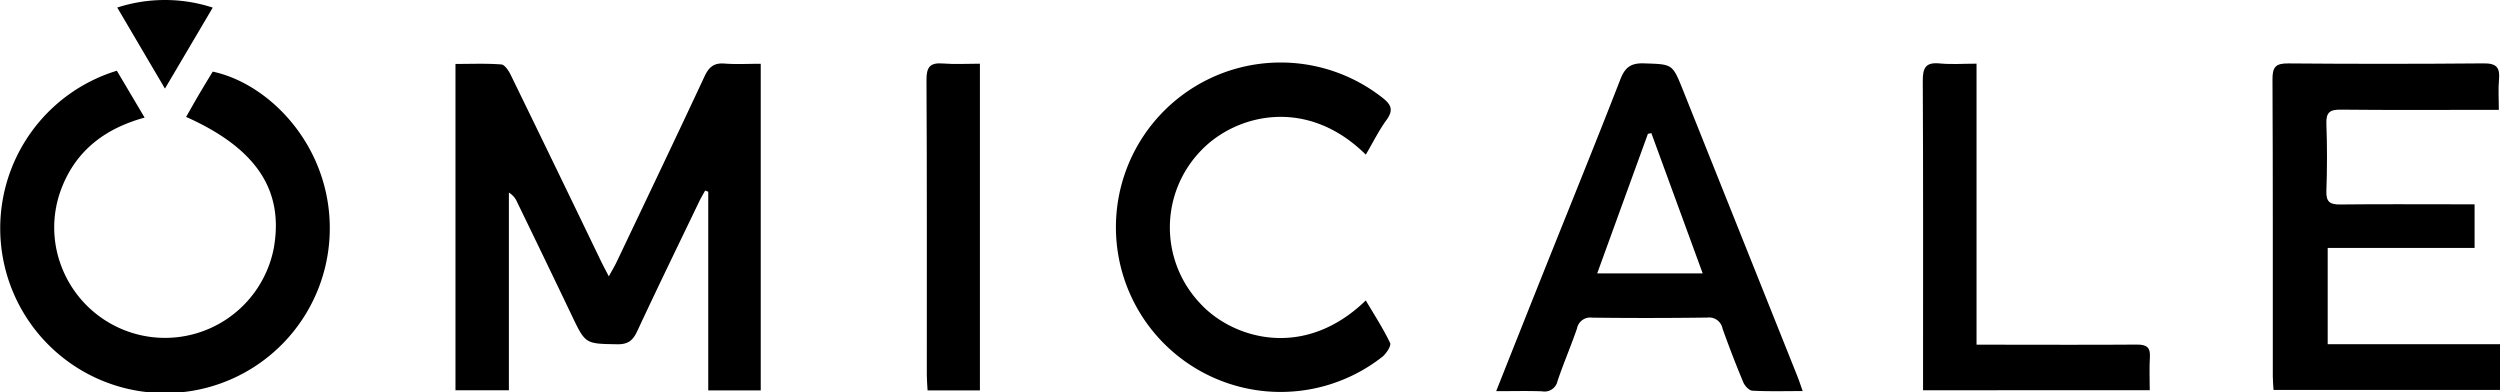
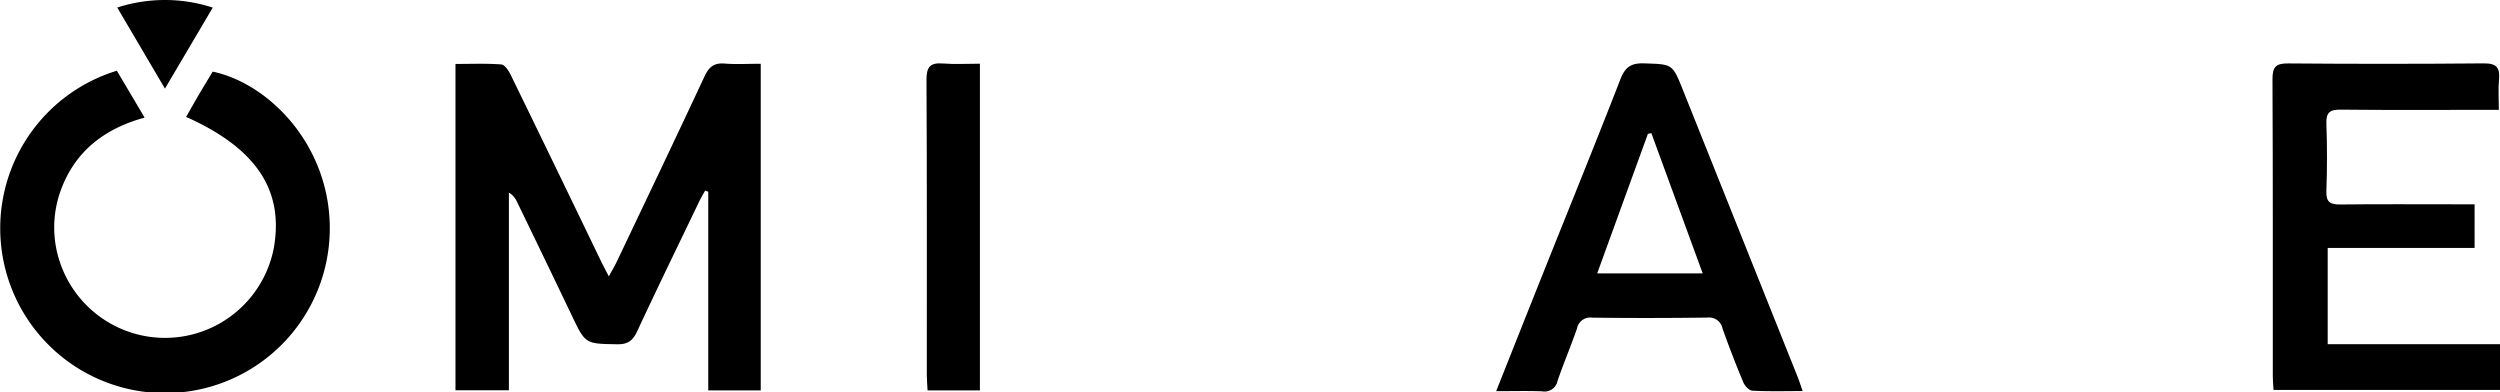
<svg xmlns="http://www.w3.org/2000/svg" height="73.827" viewBox="0 0 470.723 73.827" width="470.723">
  <path d="m270.323 439.8h-9.882v-37.411l-.585-.213c-.382.7-.8 1.382-1.139 2.1-3.9 8.117-7.85 16.212-11.649 24.377-.819 1.761-1.753 2.494-3.756 2.46-6-.1-5.98-.018-8.531-5.348q-5.143-10.752-10.353-21.473a3.735 3.735 0 0 0 -1.527-1.737v37.222h-10.056v-61.443c2.9 0 5.779-.126 8.637.094.649.051 1.39 1.2 1.78 2q8.535 17.5 16.983 35.04c.38.787.8 1.557 1.471 2.86.62-1.131 1.085-1.888 1.463-2.686 5.539-11.64 11.1-23.268 16.554-34.951.824-1.767 1.773-2.589 3.771-2.43 2.18.173 4.385.04 6.819.04z" transform="translate(-127.084 -366.292)" />
  <path d="m180.921 379.1 5.227 8.826c-7.67 2.1-13.225 6.45-15.872 13.93a20.453 20.453 0 0 0 .18 14.011 20.863 20.863 0 0 0 40-3.282c1.977-10.94-3.233-18.871-16.494-24.789.824-1.439 1.624-2.867 2.452-4.278.846-1.439 1.721-2.863 2.557-4.251 11.051 2.363 22.624 14.615 22.02 30.687a31.026 31.026 0 1 1 -40.07-30.854z" transform="translate(-158.919 -365.783)" />
  <path d="m466.025 412.984h-27.66v18.116h32.443v8.618h-42.642c-.049-.875-.137-1.727-.137-2.58-.008-18.631.033-37.26-.059-55.89-.013-2.314.593-3.031 2.944-3.011q18.407.157 36.817-.008c2.416-.024 3.1.792 2.89 3.044-.167 1.74-.033 3.508-.033 5.709h-3.254c-8.83 0-17.659.056-26.487-.043-2.037-.022-2.813.487-2.731 2.648.161 4.232.151 8.478 0 12.71-.073 2.072.736 2.522 2.621 2.5 7.327-.083 14.657-.032 21.985-.032h3.3z" transform="translate(-.085 -366.295)" />
  <path d="m336.057 439.951c3.171-7.972 6.123-15.423 9.1-22.863 4.781-11.961 9.639-23.89 14.305-35.894.887-2.287 2.044-3.042 4.453-2.961 5.31.178 5.32.046 7.271 4.922q10.814 27.026 21.614 54.055c.318.8.579 1.619.972 2.724-3.356 0-6.428.086-9.486-.073-.6-.032-1.414-.9-1.692-1.568q-2.09-5-3.912-10.118a2.573 2.573 0 0 0 -2.826-2.082q-10.856.15-21.715.016a2.543 2.543 0 0 0 -2.858 2.021c-1.142 3.337-2.554 6.581-3.675 9.924a2.491 2.491 0 0 1 -2.9 1.926c-2.719-.099-5.445-.029-8.651-.029zm38.887-22.176-9.665-26.408-.649.13c-3.149 8.666-6.3 17.333-9.549 26.277z" transform="translate(-54.346 -366.3)" />
-   <path d="m338.113 395.463c-11.14-11.02-24.5-7.586-31-.792a20.782 20.782 0 0 0 -.224 28.763c5.946 6.54 19.424 10.915 31.219-.518 1.589 2.691 3.263 5.256 4.577 7.995.254.531-.7 1.991-1.441 2.6a31.014 31.014 0 1 1 -.14-48.873c1.664 1.264 2.352 2.306.929 4.264-1.443 1.976-2.538 4.208-3.92 6.561z" transform="translate(-80.947 -366.345)" />
-   <path d="m386.619 439.786v-3.122c0-18.37.045-36.742-.052-55.112-.013-2.471.536-3.562 3.192-3.3 2.177.216 4.391.043 6.931.043v52.914h3.427c8.92 0 17.841.051 26.761-.019 1.811-.013 2.575.5 2.452 2.39-.129 2-.029 4.022-.029 6.2z" transform="translate(-24.528 -366.307)" />
  <path d="m278.668 378.292v61.518h-9.854c-.051-1-.142-1.931-.142-2.864-.008-18.535.041-37.073-.062-55.608-.014-2.475.727-3.278 3.127-3.084 2.187.177 4.401.038 6.931.038z" transform="translate(-94.162 -366.3)" />
  <path d="m172.8 372.148a29.059 29.059 0 0 1 17.982.01c-3.007 5.1-5.854 9.922-9 15.252z" transform="translate(-150.724 -370.727)" />
</svg>